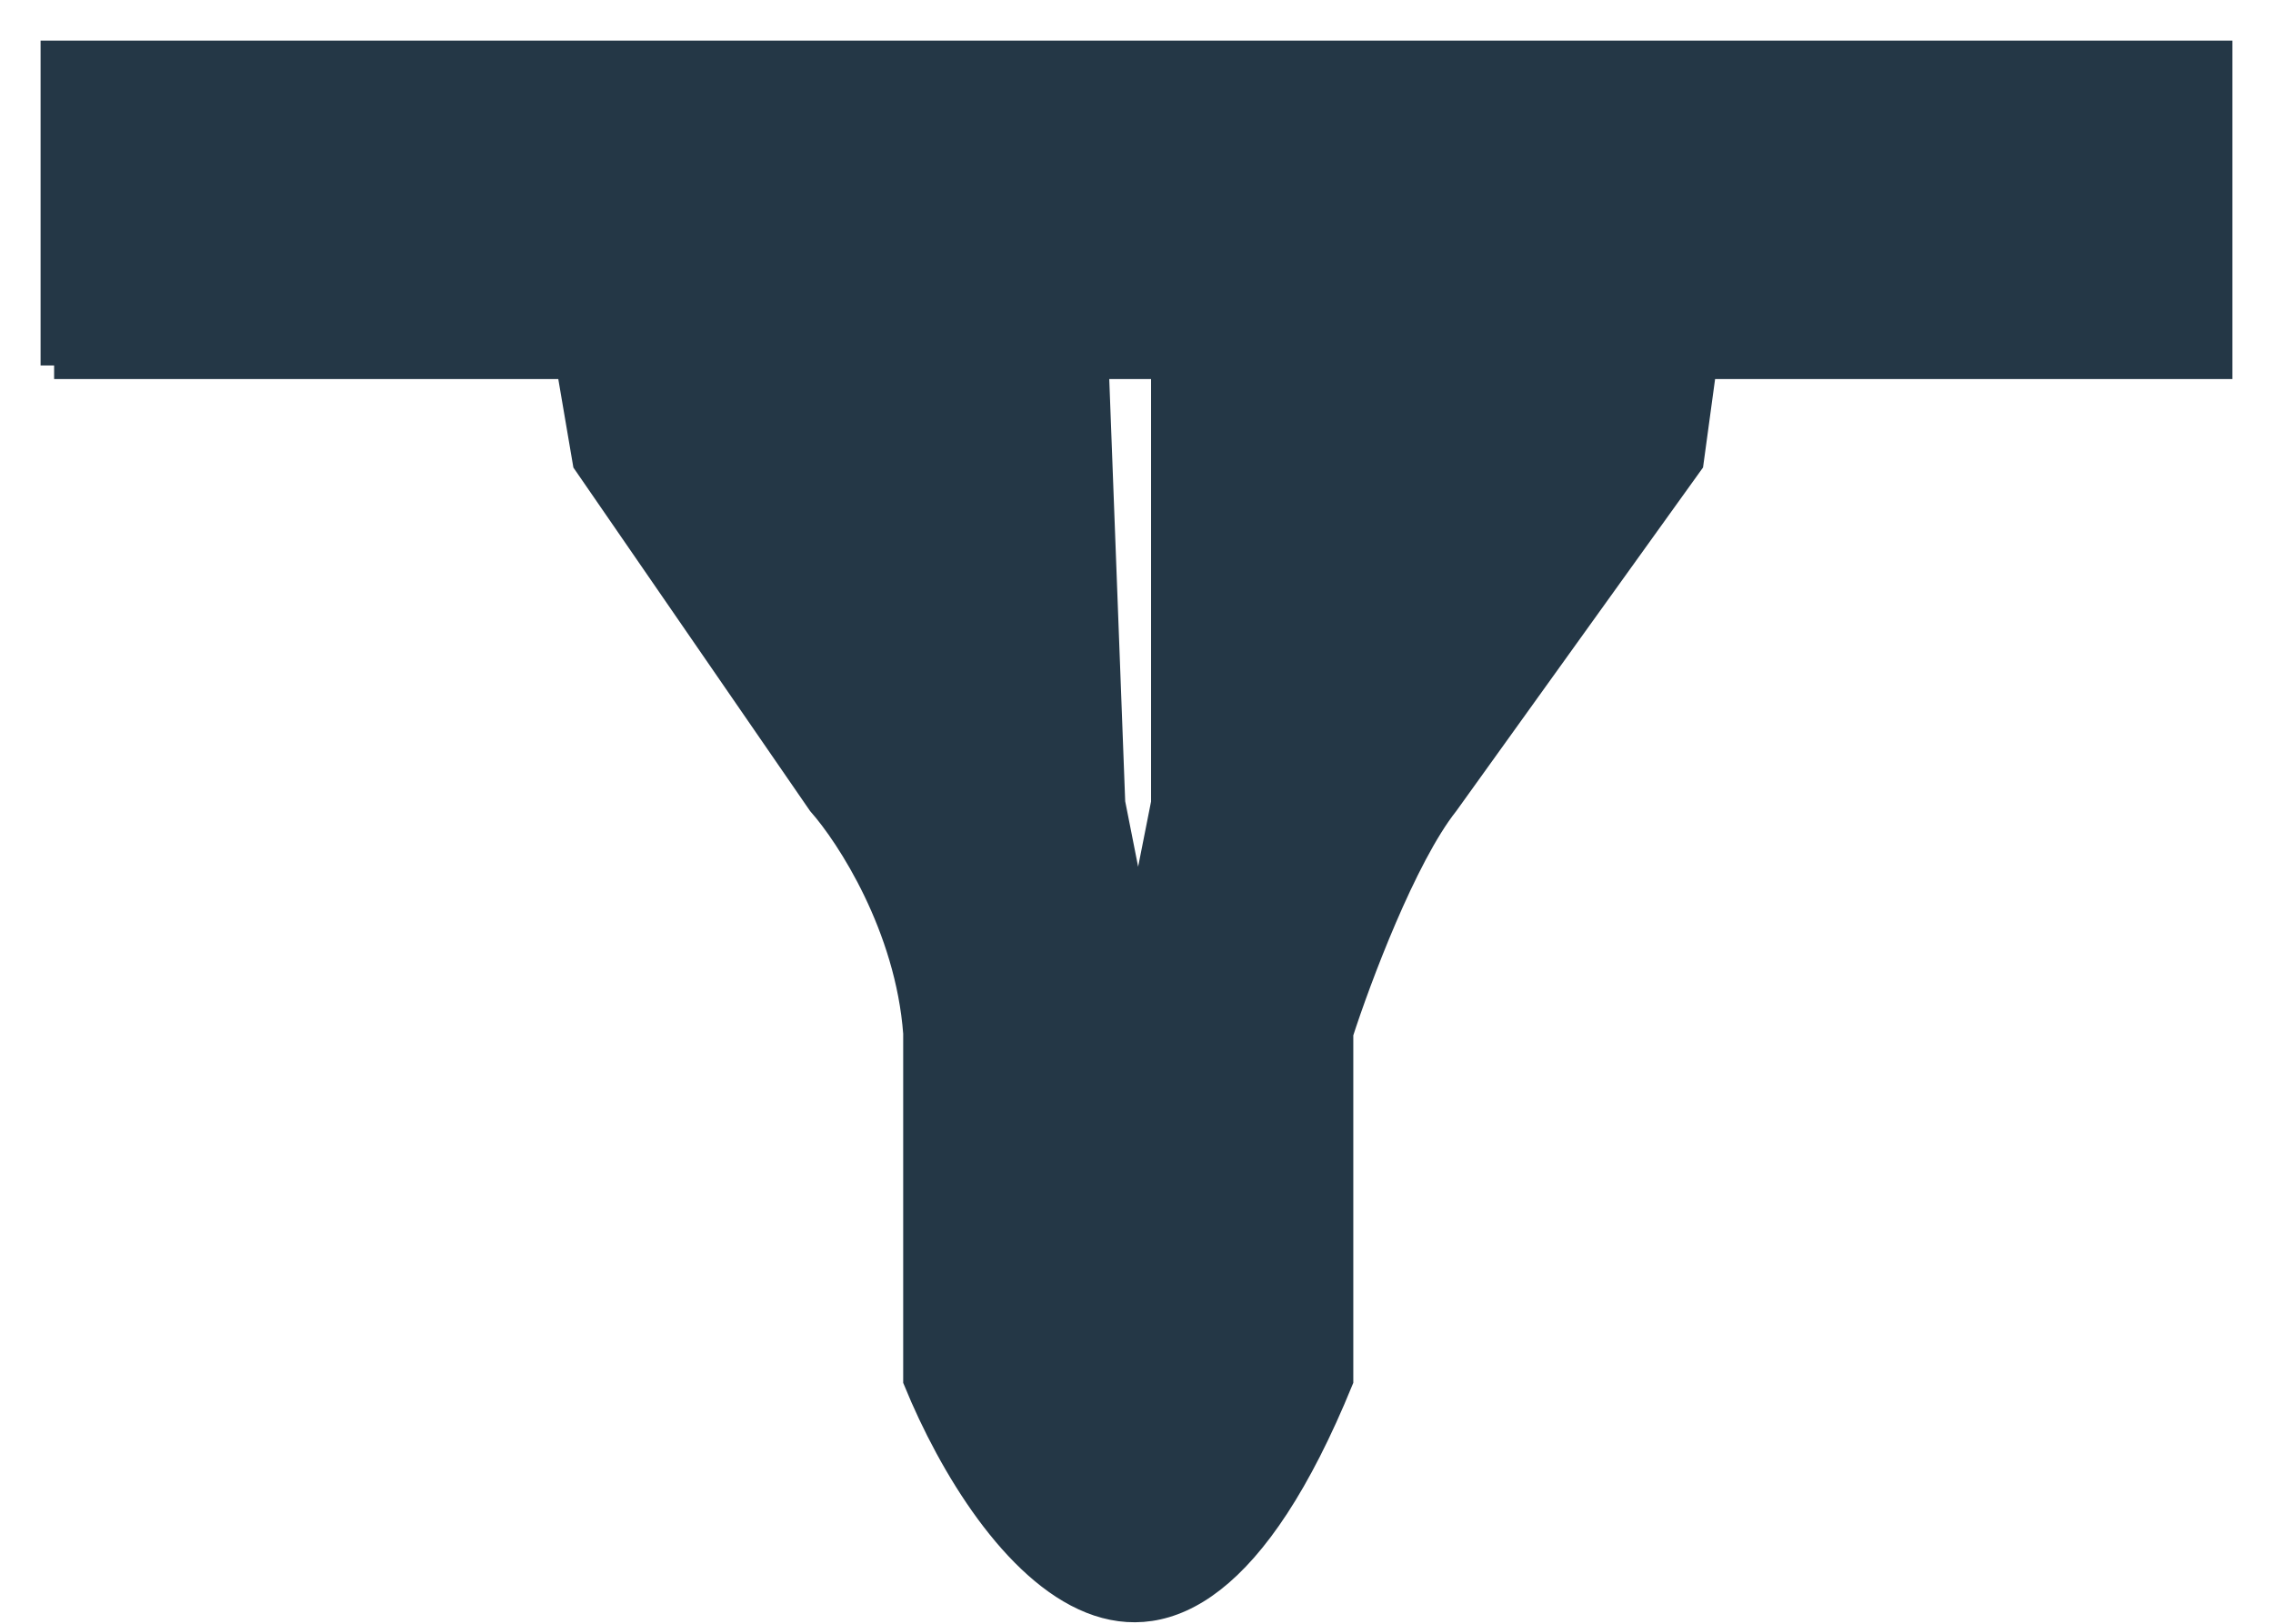
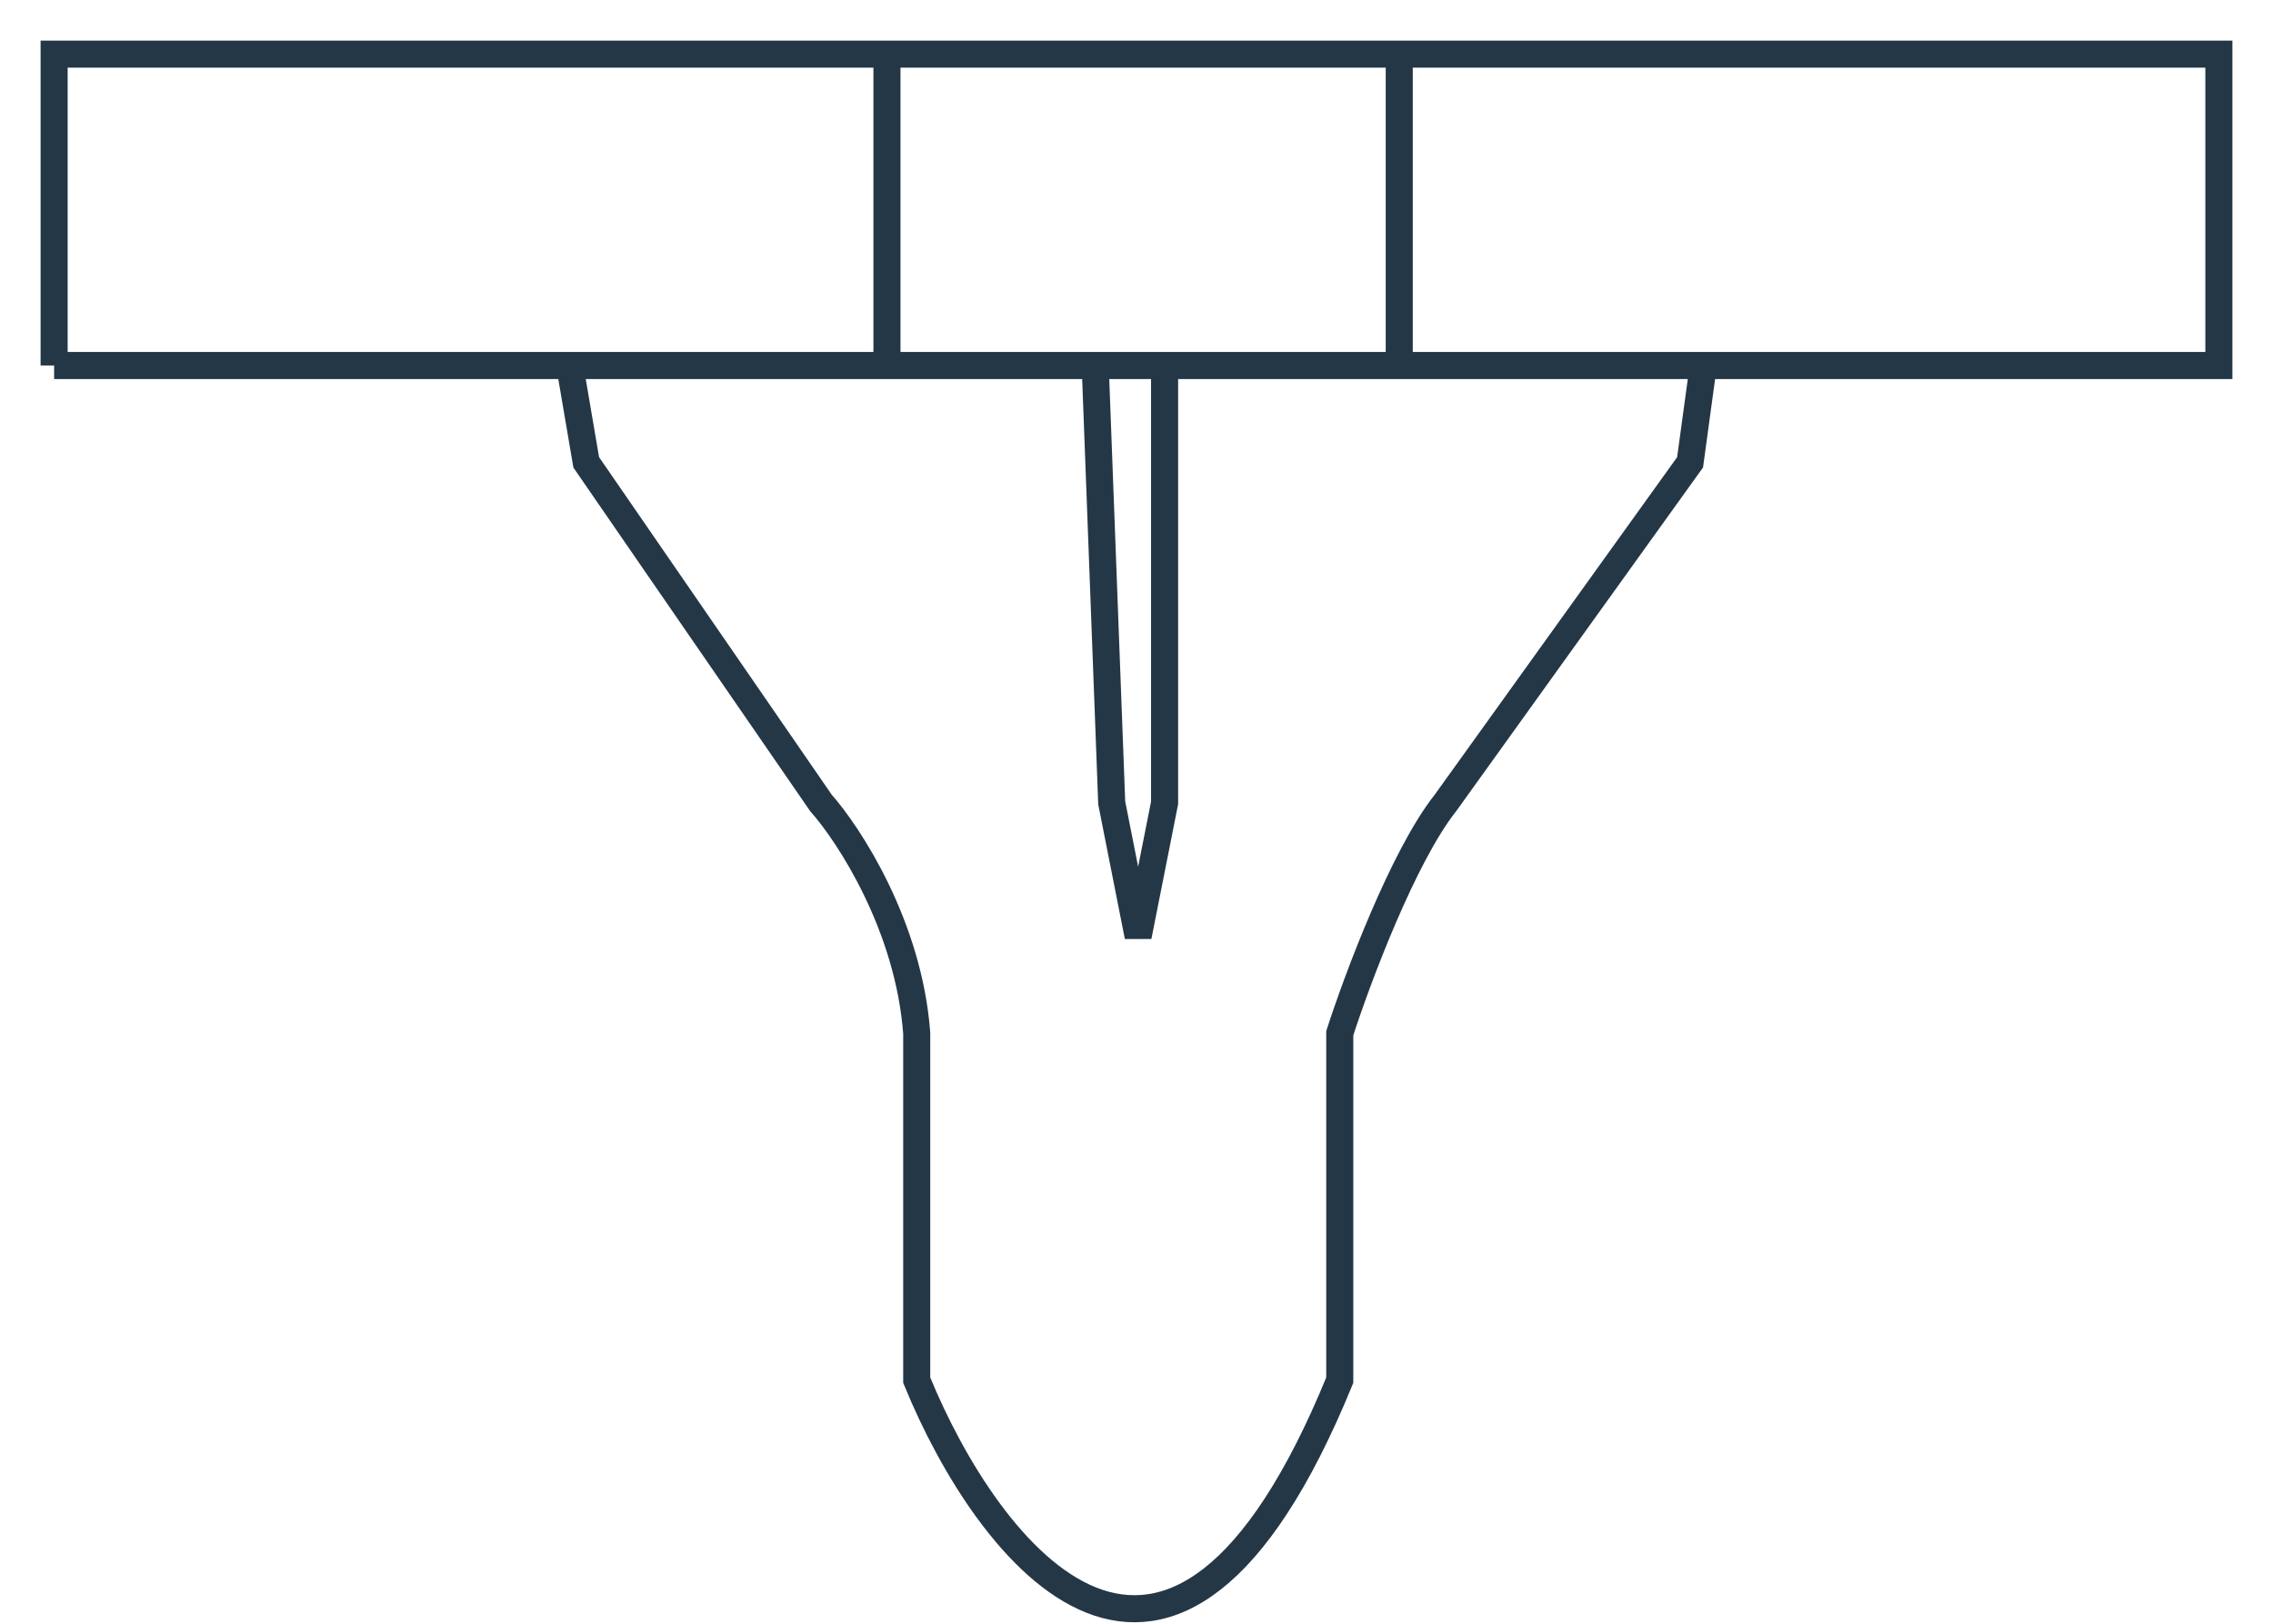
<svg xmlns="http://www.w3.org/2000/svg" width="42" height="30" viewBox="0 0 42 30" fill="none">
-   <path d="M1 1V6.753H10.527H16.389V1H1Z" fill="#243746" />
-   <path d="M16.389 1V6.753H20.237H21.519H25.855V1H16.389Z" fill="#243746" />
-   <path d="M41 6.753V1H25.855V6.753H31.473H41Z" fill="#243746" />
-   <path d="M16.389 6.753H10.527L10.832 8.542L15.168 14.833C15.697 15.43 16.792 17.115 16.939 19.089V25.5C18.242 28.687 21.629 33.148 24.756 25.5V19.089C25.081 18.082 25.928 15.82 26.71 14.833L31.229 8.542L31.473 6.753H25.855H21.519V14.833L21.03 17.3L20.542 14.833L20.237 6.753H16.389Z" fill="#243746" />
  <path d="M1 6.753V1H16.389M1 6.753H16.389M1 6.753H10.527M16.389 1V6.753M16.389 1H25.855M16.389 6.753H20.237M16.389 6.753H10.527M25.855 1H41V6.753H31.473M25.855 1V6.753M25.855 6.753H31.473M25.855 6.753H21.519M10.527 6.753L10.832 8.542L15.168 14.833C15.697 15.43 16.792 17.115 16.939 19.089V25.5C18.242 28.687 21.629 33.148 24.756 25.5V19.089C25.081 18.082 25.928 15.82 26.71 14.833L31.229 8.542L31.473 6.753M20.237 6.753L20.542 14.833L21.03 17.3L21.519 14.833V6.753M20.237 6.753H21.519" stroke="#243746" stroke-width="0.5" />
</svg>